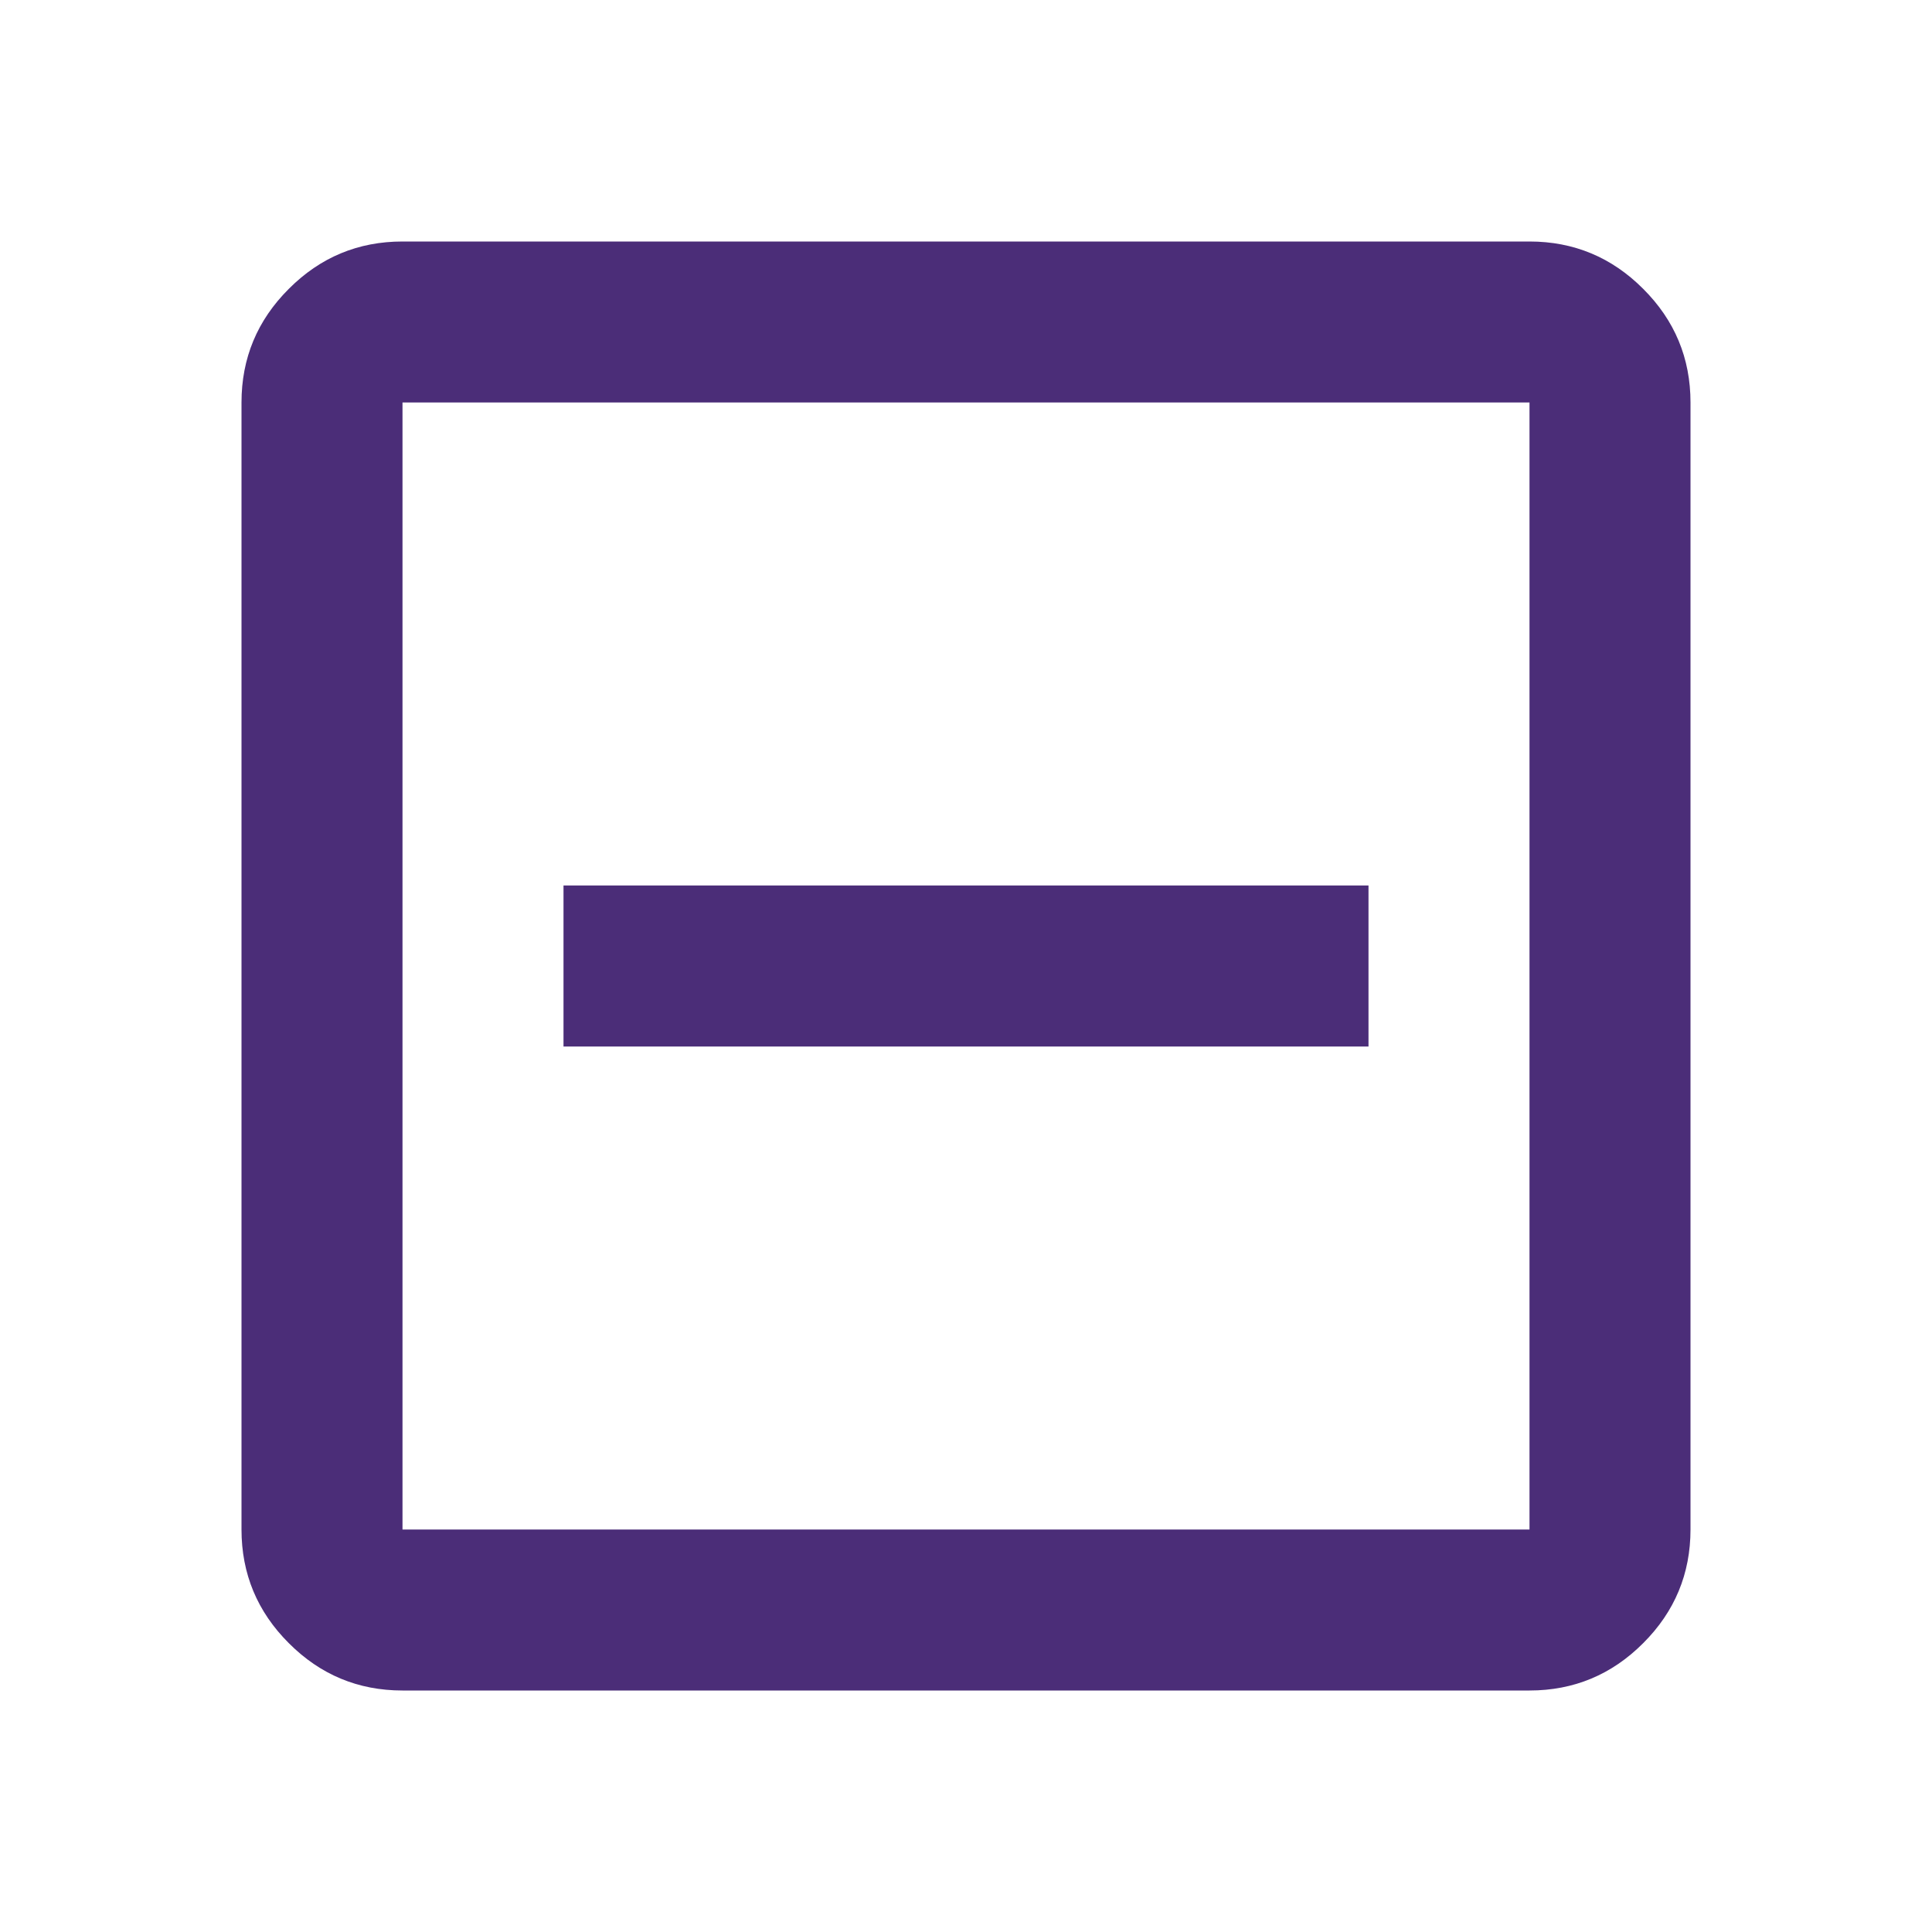
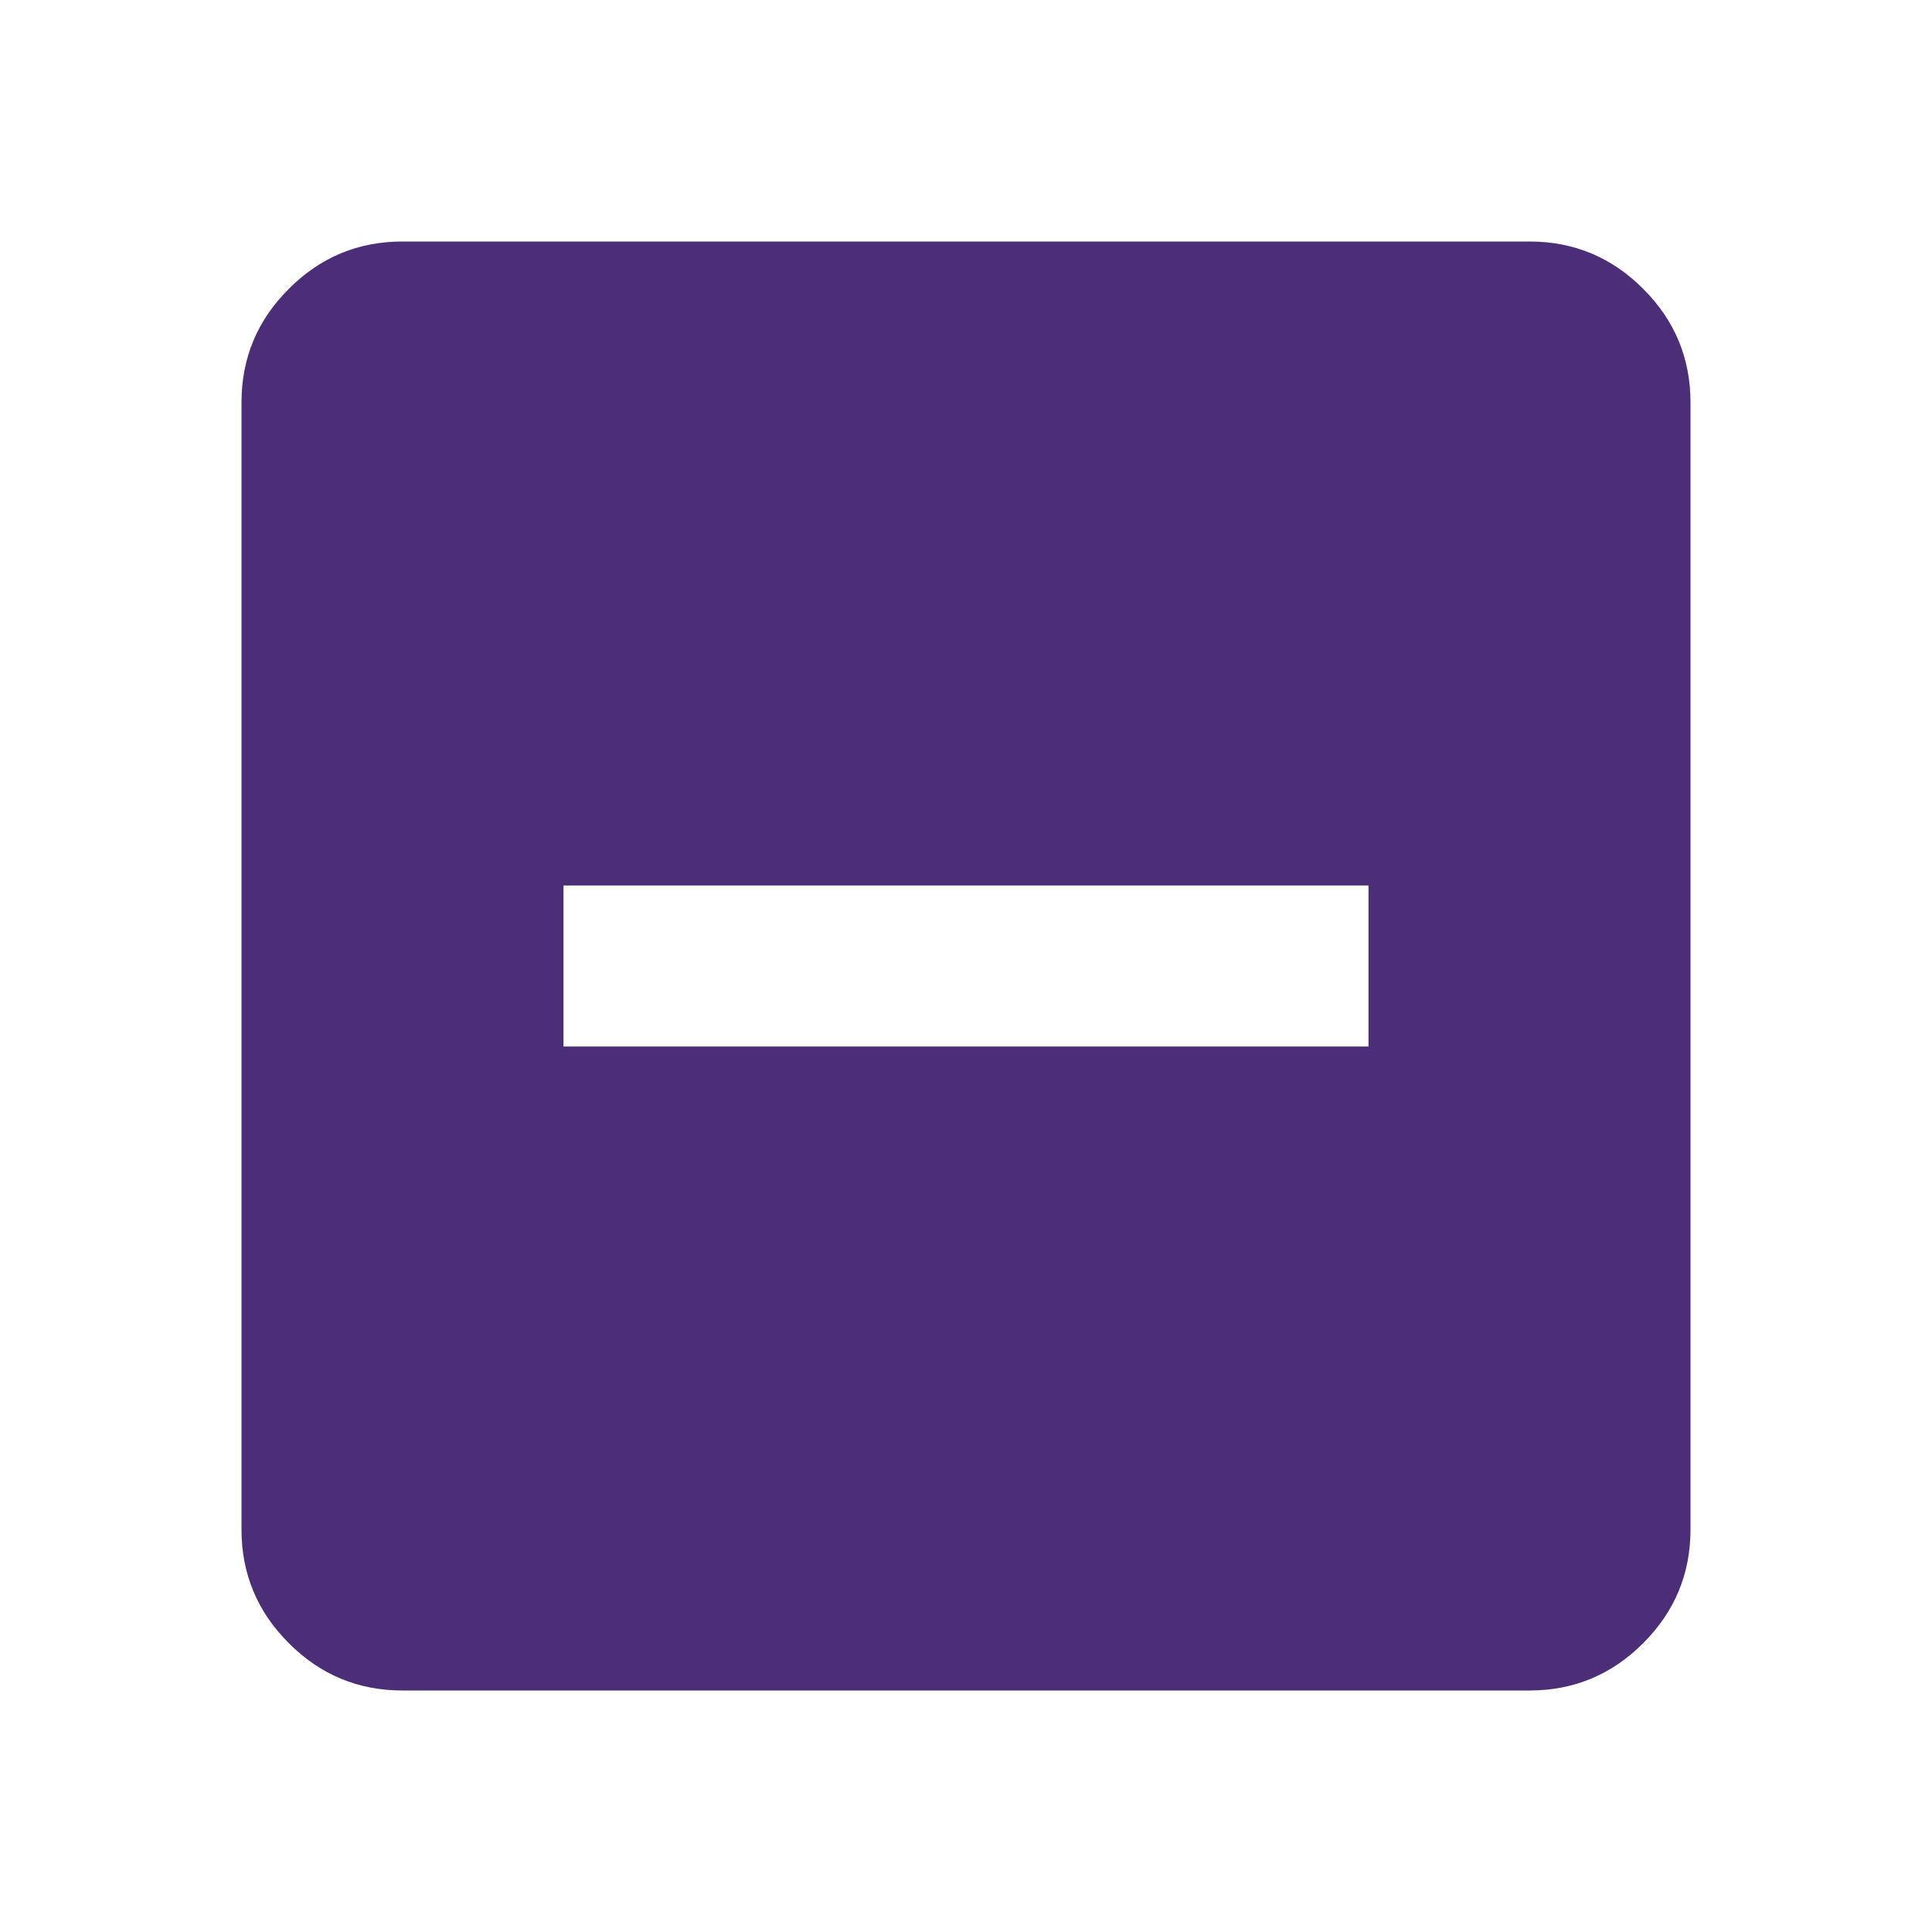
<svg xmlns="http://www.w3.org/2000/svg" width="18" height="18" viewBox="0 0 18 18" fill="none">
-   <path d="M5.25 9.75H12.75V8.25H5.25V9.75ZM3.75 15.75C3.337 15.75 2.984 15.603 2.691 15.309C2.397 15.016 2.25 14.662 2.25 14.25V3.75C2.25 3.337 2.397 2.984 2.691 2.691C2.984 2.397 3.337 2.25 3.75 2.25H14.25C14.662 2.25 15.016 2.397 15.309 2.691C15.603 2.984 15.75 3.337 15.75 3.75V14.25C15.75 14.662 15.603 15.016 15.309 15.309C15.016 15.603 14.662 15.75 14.25 15.75H3.75ZM3.75 14.25H14.25V3.75H3.75V14.25Z" fill="#4B2D78" />
+   <path d="M5.25 9.75H12.75V8.25H5.25V9.75ZM3.75 15.75C3.337 15.75 2.984 15.603 2.691 15.309C2.397 15.016 2.25 14.662 2.25 14.25V3.75C2.25 3.337 2.397 2.984 2.691 2.691C2.984 2.397 3.337 2.25 3.75 2.25H14.25C14.662 2.25 15.016 2.397 15.309 2.691C15.603 2.984 15.75 3.337 15.75 3.75V14.25C15.75 14.662 15.603 15.016 15.309 15.309C15.016 15.603 14.662 15.75 14.25 15.75H3.75ZM3.75 14.25V3.75H3.75V14.25Z" fill="#4B2D78" />
</svg>